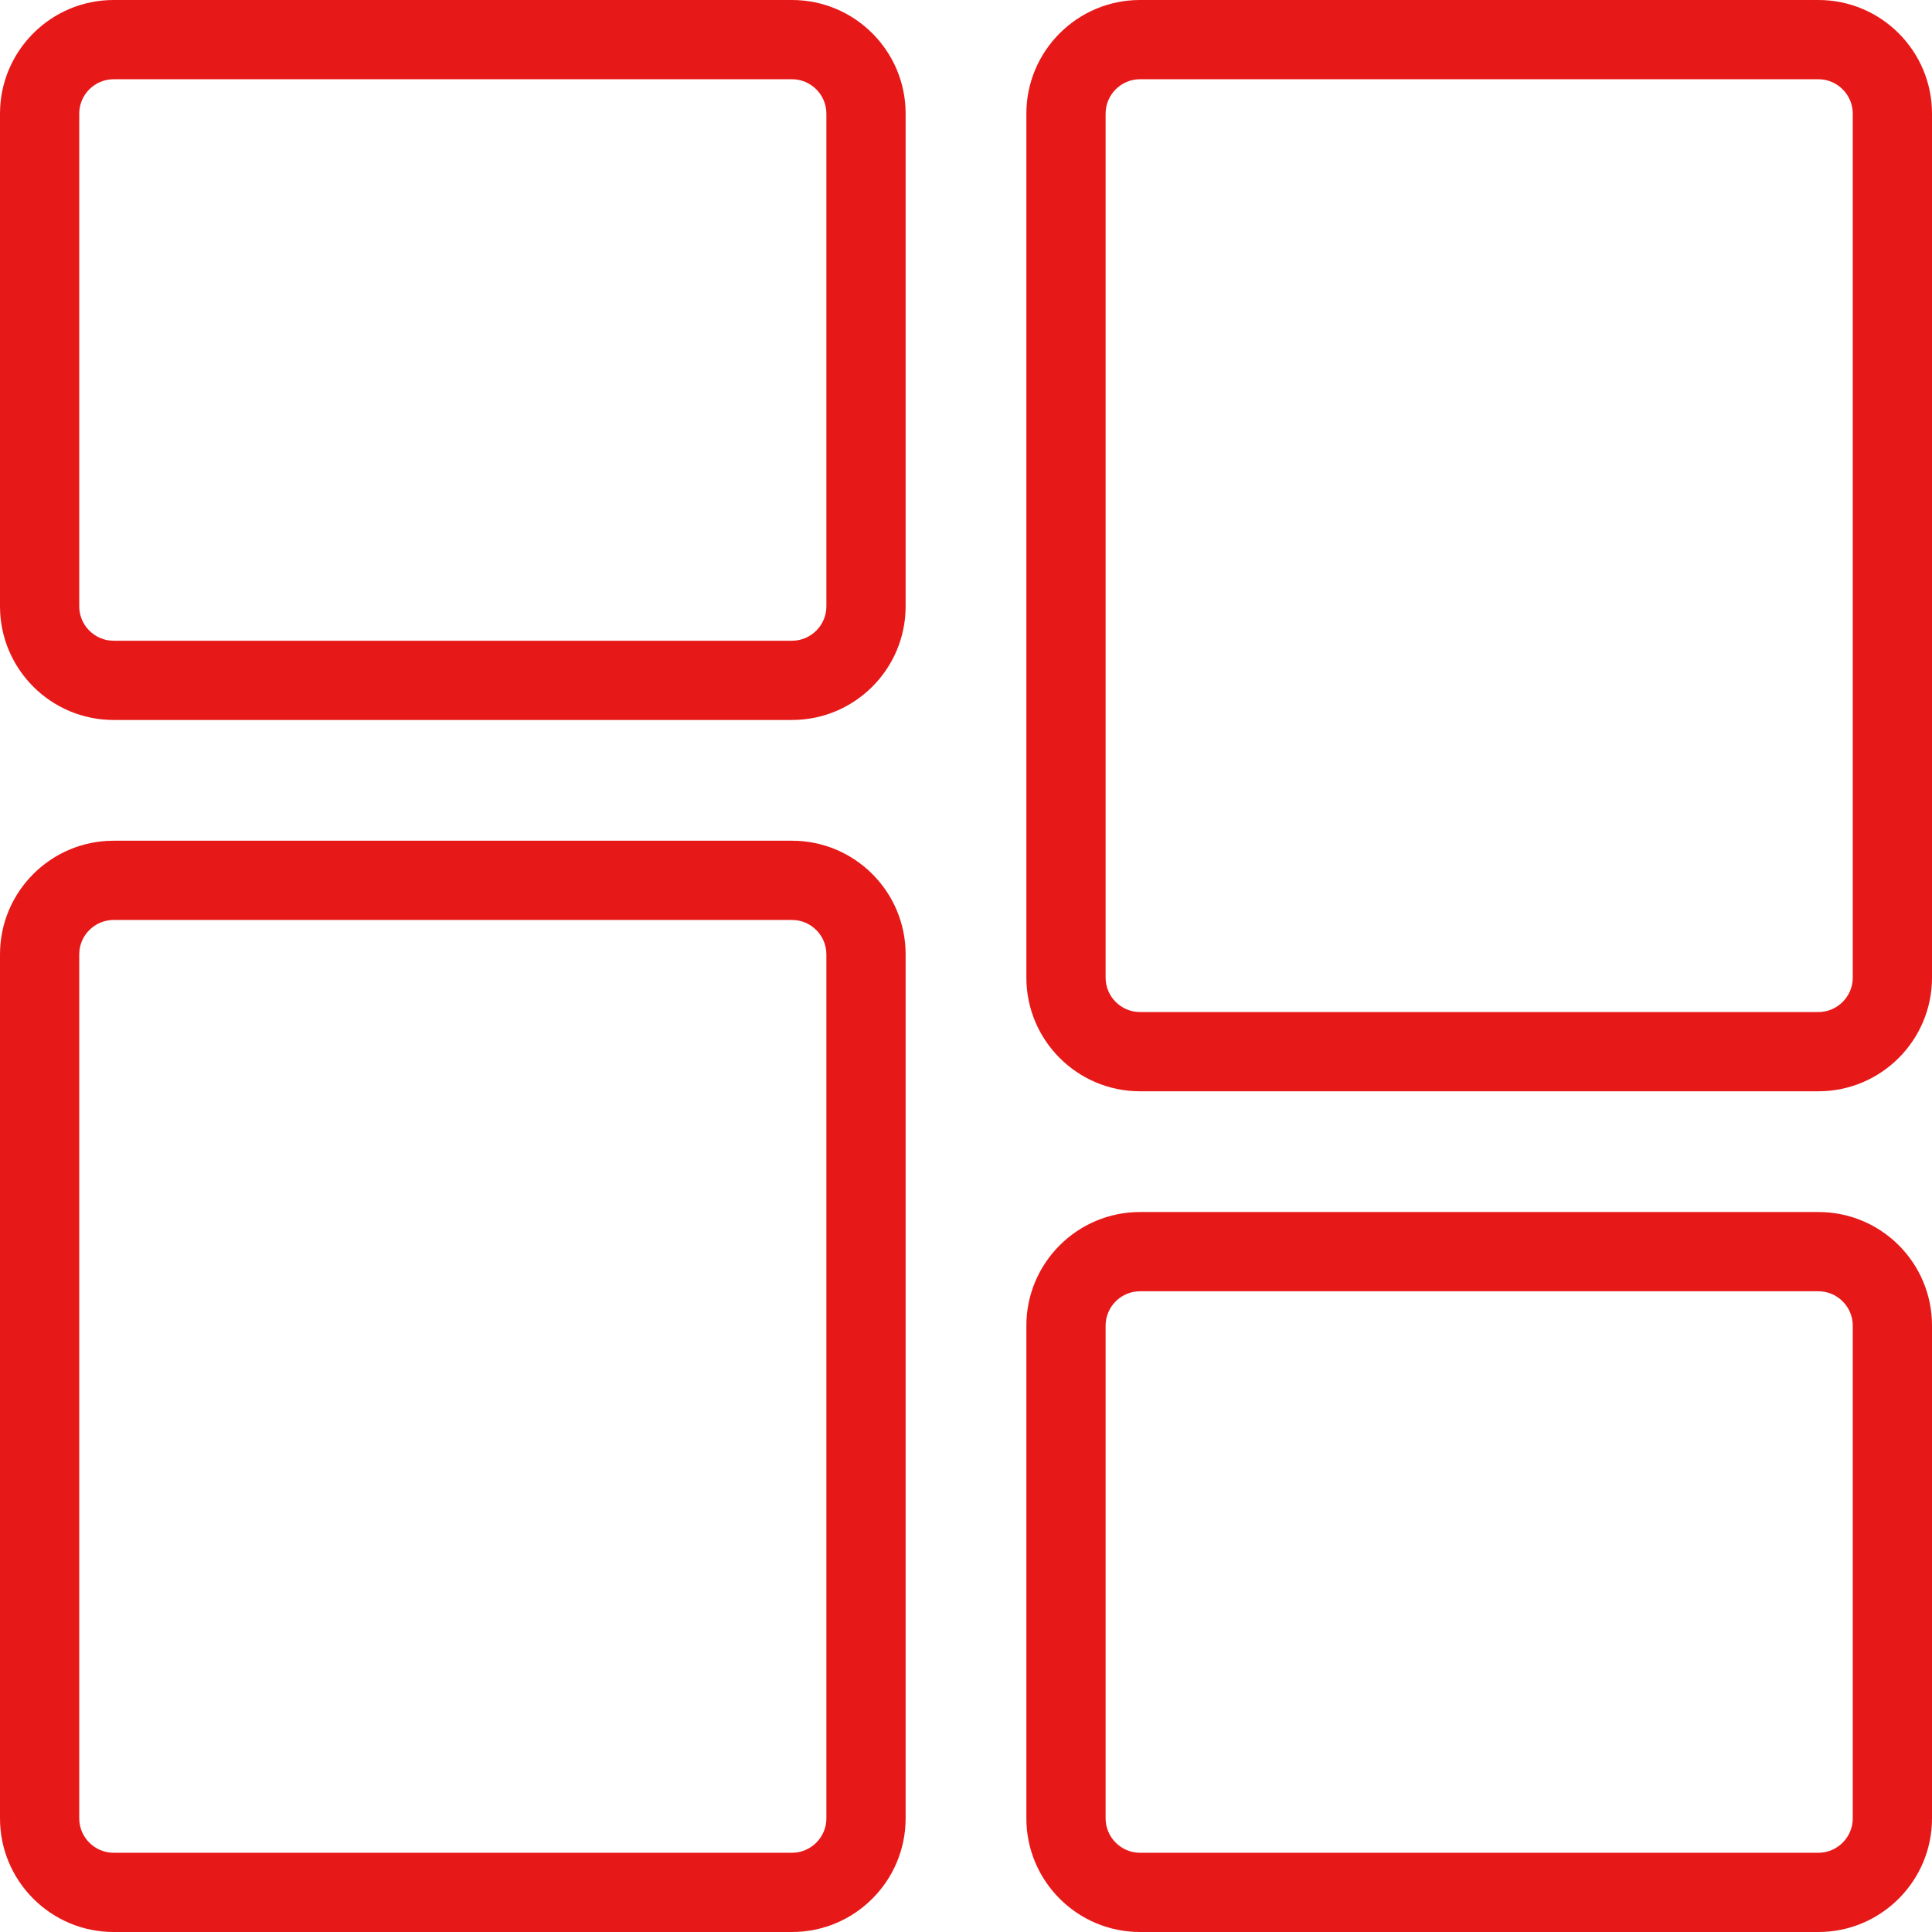
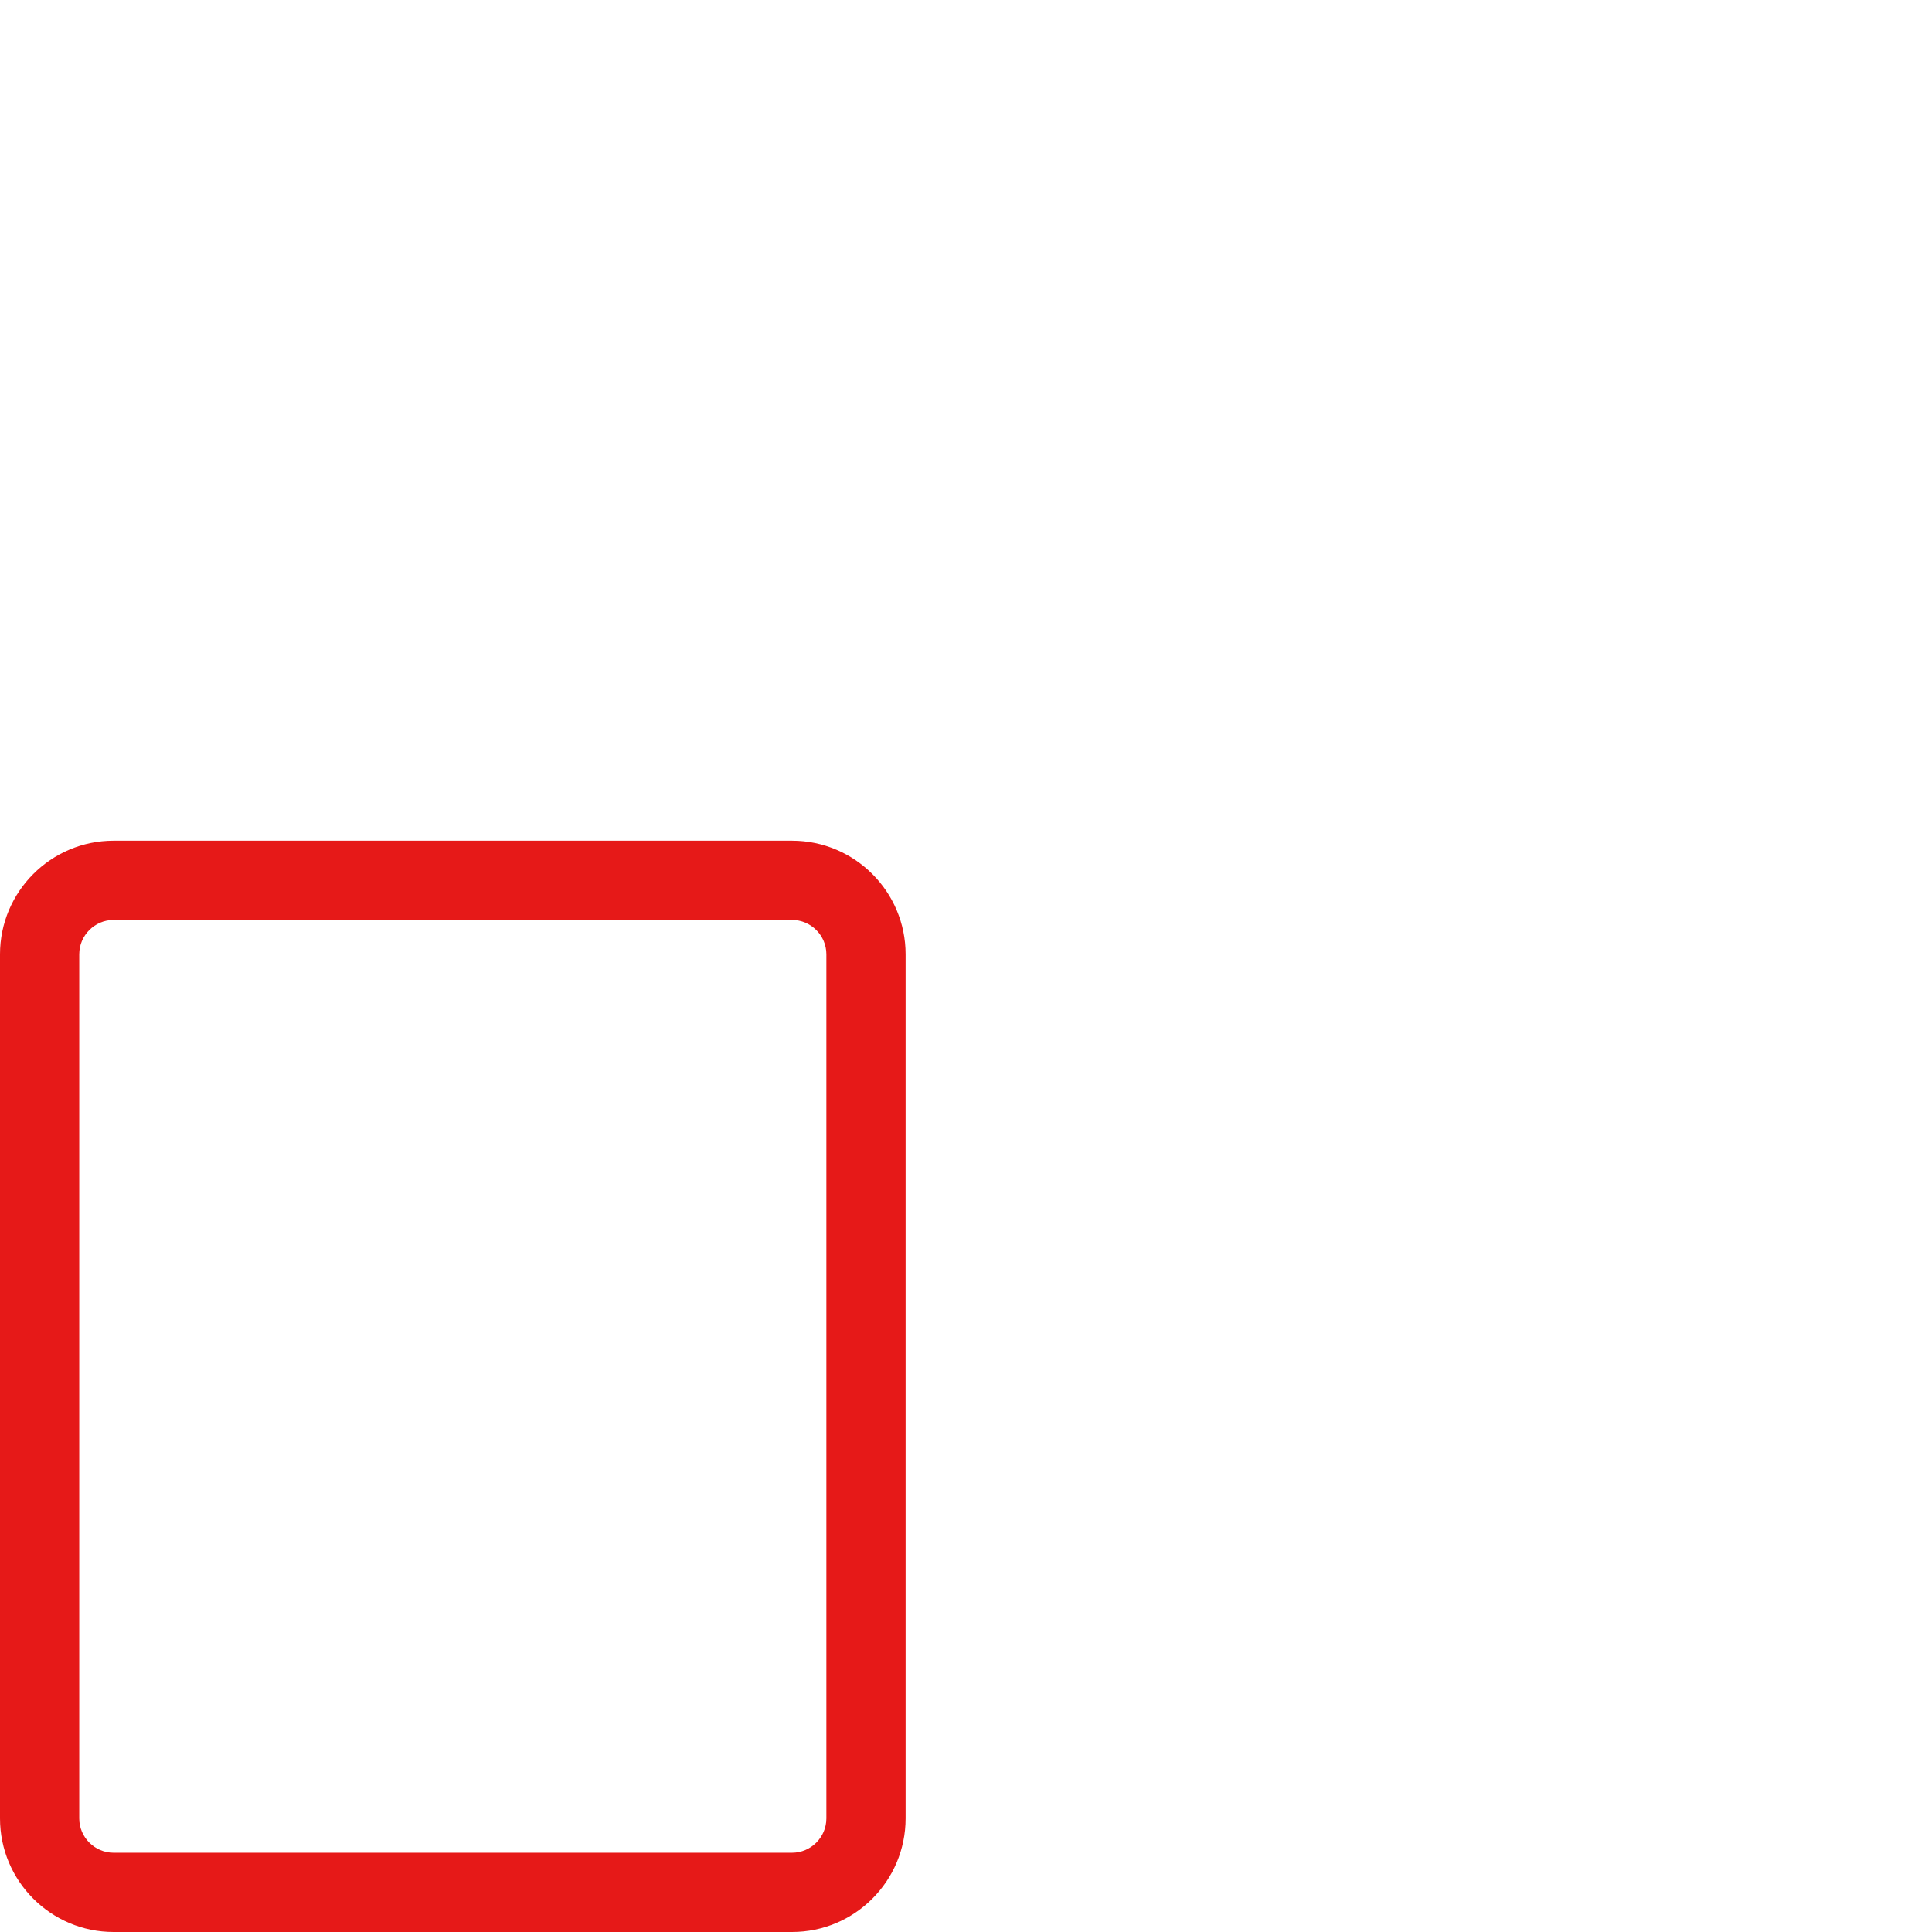
<svg xmlns="http://www.w3.org/2000/svg" version="1.1" id="Layer_1" x="0px" y="0px" viewBox="0 0 512 512" style="enable-background:new 0 0 512 512;" xml:space="preserve">
  <style type="text/css">
	.st0{fill:#E61918;}
</style>
-   <path class="st0" d="M209.9,21c5,0,9.1,4.1,9.1,9.1v130.6c0,5-4.1,9.1-9.1,9.1H30.1c-5,0-9.1-4.1-9.1-9.1V30.1c0-5,4.1-9.1,9.1-9.1  H209.9 M209.9,0H30.1C13.5,0,0,13.5,0,30.1v130.6c0,16.6,13.5,30.1,30.1,30.1h179.8c16.6,0,30.1-13.5,30.1-30.1V30.1  C240,13.5,226.5,0,209.9,0L209.9,0z" />
  <path class="st0" d="M209.9,243.8c5,0,9.1,4.1,9.1,9.1v229c0,5-4.1,9.1-9.1,9.1H30.1c-5,0-9.1-4.1-9.1-9.1v-229c0-5,4.1-9.1,9.1-9.1  H209.9 M209.9,222.8H30.1C13.5,222.8,0,236.3,0,252.9v229C0,498.5,13.5,512,30.1,512h179.8c16.6,0,30.1-13.5,30.1-30.1v-229  C240,236.3,226.5,222.8,209.9,222.8L209.9,222.8z" />
-   <path class="st0" d="M481.9,342.2c5,0,9.1,4.1,9.1,9.1v130.6c0,5-4.1,9.1-9.1,9.1H302.1c-5,0-9.1-4.1-9.1-9.1V351.3  c0-5,4.1-9.1,9.1-9.1H481.9 M481.9,321.2H302.1c-16.6,0-30.1,13.5-30.1,30.1v130.6c0,16.6,13.5,30.1,30.1,30.1h179.8  c16.6,0,30.1-13.5,30.1-30.1V351.3C512,334.6,498.5,321.2,481.9,321.2L481.9,321.2z" />
-   <path class="st0" d="M481.9,21c5,0,9.1,4.1,9.1,9.1v229c0,5-4.1,9.1-9.1,9.1H302.1c-5,0-9.1-4.1-9.1-9.1v-229c0-5,4.1-9.1,9.1-9.1  H481.9 M481.9,0H302.1C285.5,0,272,13.5,272,30.1v229c0,16.6,13.5,30.1,30.1,30.1h179.8c16.6,0,30.1-13.5,30.1-30.1v-229  C512,13.5,498.5,0,481.9,0L481.9,0z" />
</svg>